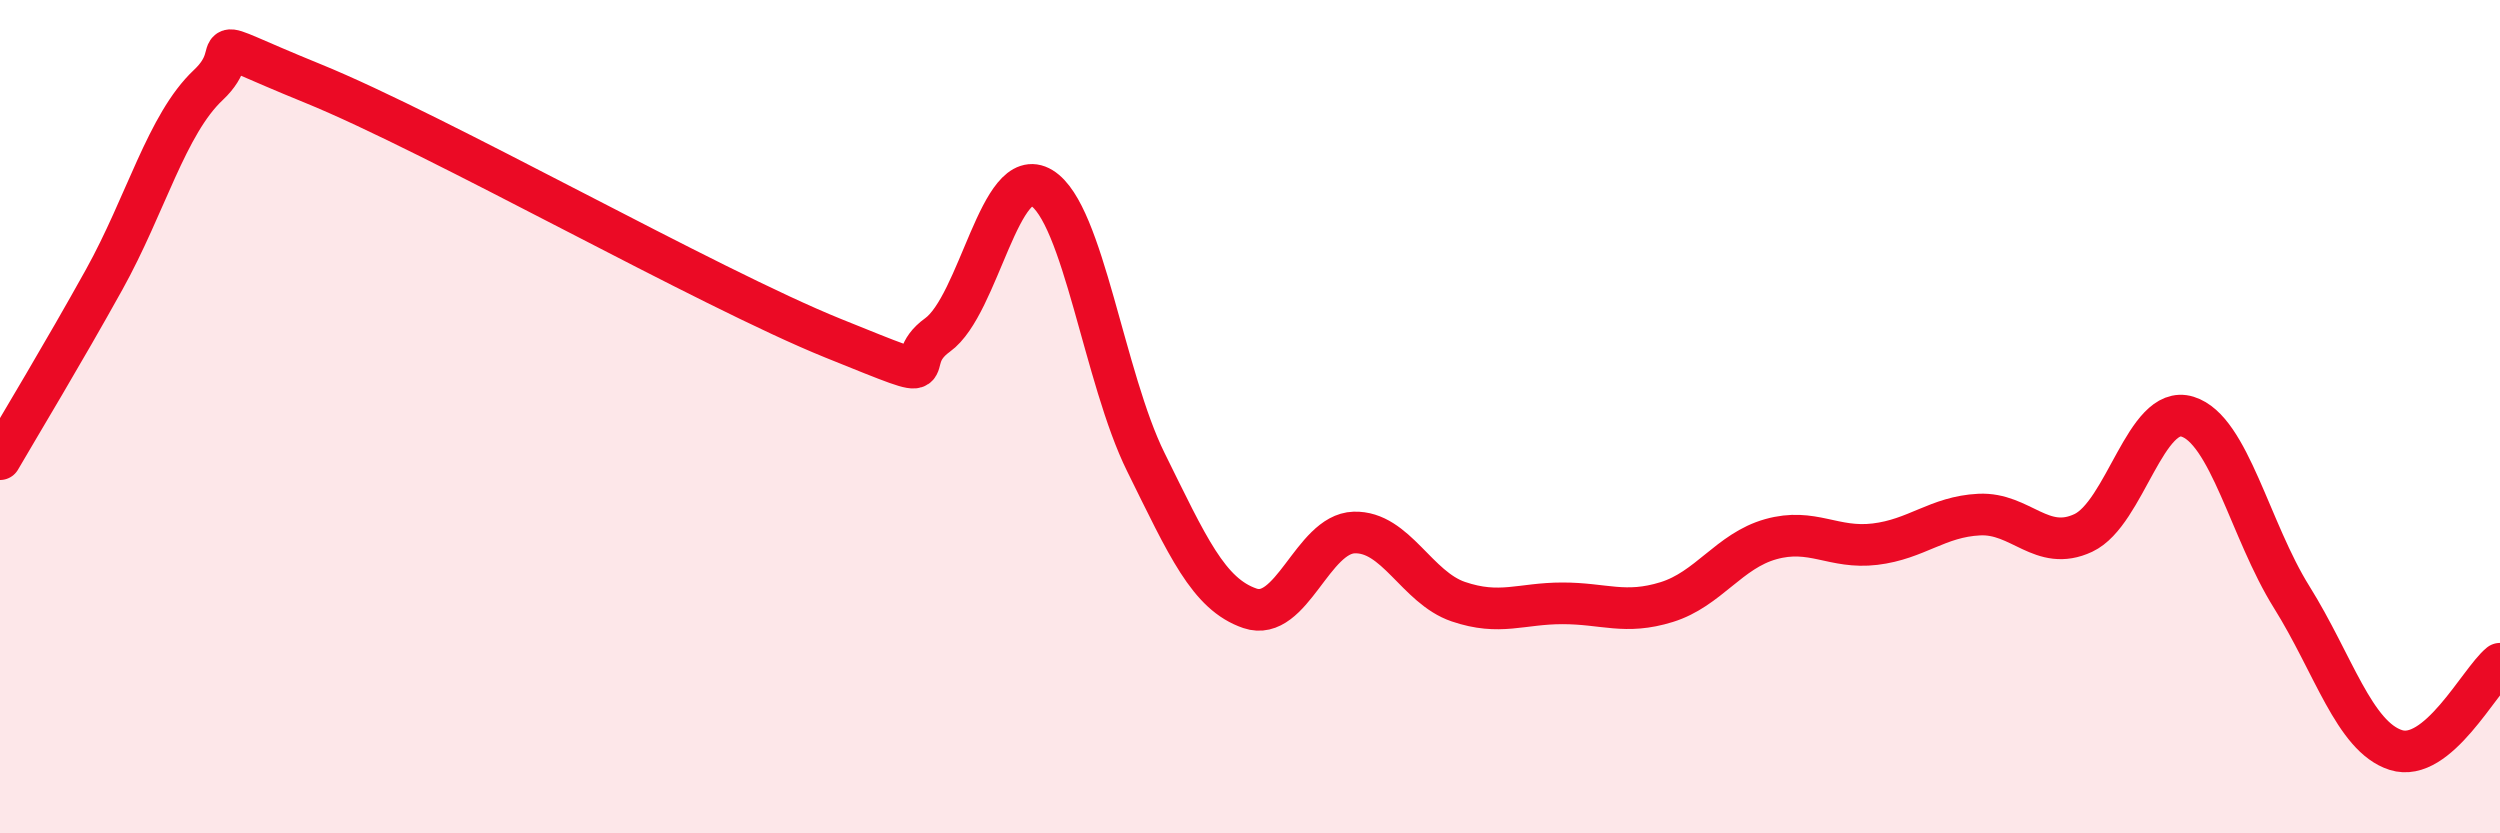
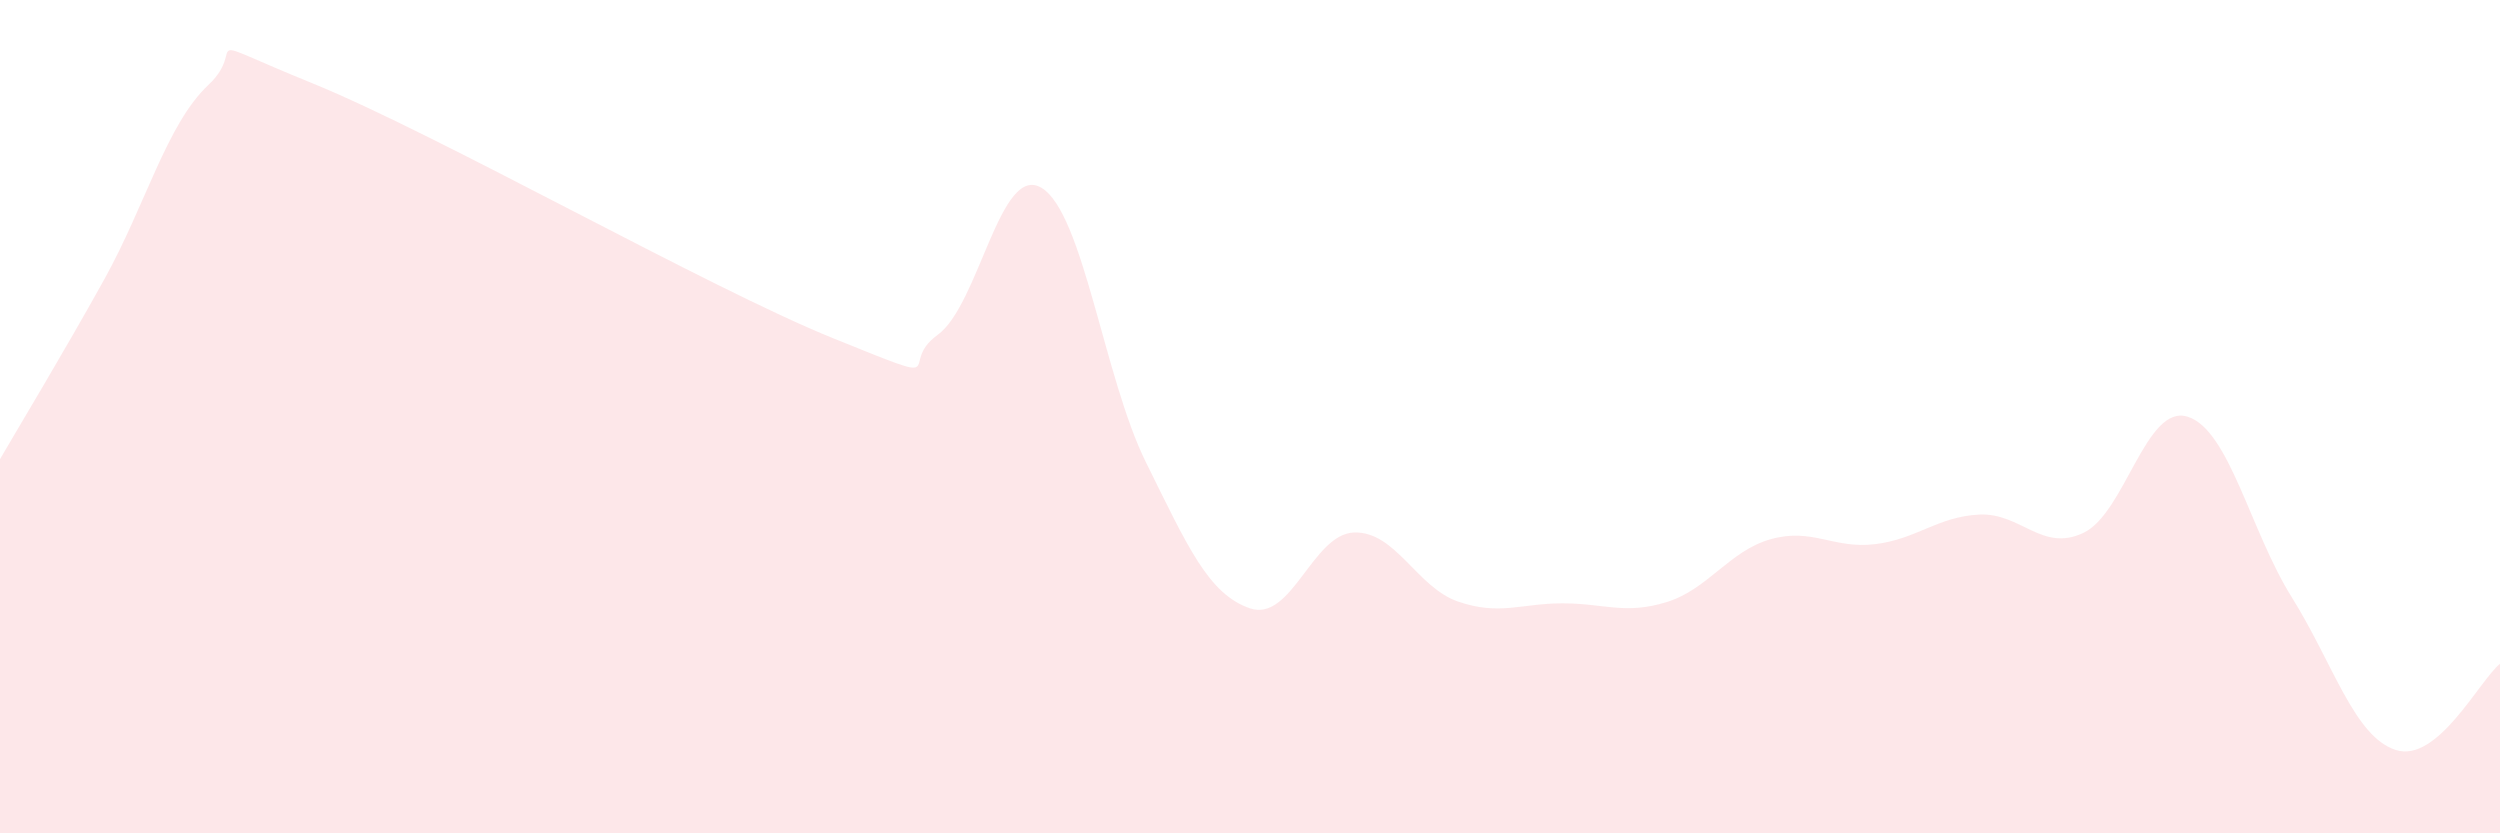
<svg xmlns="http://www.w3.org/2000/svg" width="60" height="20" viewBox="0 0 60 20">
  <path d="M 0,11.02 C 0.5,10.16 1.5,8.51 2.5,6.71 C 3.5,4.91 4,2.98 5,2.04 C 6,1.1 4.5,0.78 7.5,2 C 10.5,3.22 17,6.91 20,8.12 C 23,9.33 21.5,8.76 22.5,8.04 C 23.5,7.32 24,3.9 25,4.51 C 26,5.12 26.5,9.07 27.5,11.09 C 28.5,13.11 29,14.26 30,14.6 C 31,14.94 31.5,12.81 32.5,12.78 C 33.5,12.75 34,14.1 35,14.44 C 36,14.78 36.5,14.48 37.5,14.48 C 38.5,14.48 39,14.76 40,14.45 C 41,14.14 41.5,13.22 42.5,12.94 C 43.5,12.66 44,13.18 45,13.06 C 46,12.94 46.5,12.4 47.5,12.35 C 48.5,12.3 49,13.26 50,12.79 C 51,12.32 51.5,9.69 52.5,10 C 53.5,10.31 54,12.73 55,14.33 C 56,15.93 56.5,17.68 57.5,18 C 58.5,18.32 59.5,16.34 60,15.93L60 20L0 20Z" fill="#EB0A25" opacity="0.1" stroke-linecap="round" stroke-linejoin="round" />
-   <path d="M 0,11.02 C 0.5,10.16 1.5,8.51 2.5,6.71 C 3.5,4.91 4,2.98 5,2.04 C 6,1.1 4.5,0.78 7.5,2 C 10.5,3.22 17,6.91 20,8.12 C 23,9.33 21.5,8.76 22.5,8.04 C 23.5,7.32 24,3.9 25,4.51 C 26,5.12 26.5,9.07 27.5,11.09 C 28.5,13.11 29,14.26 30,14.6 C 31,14.94 31.5,12.81 32.5,12.78 C 33.5,12.75 34,14.1 35,14.44 C 36,14.78 36.5,14.48 37.5,14.48 C 38.5,14.48 39,14.76 40,14.45 C 41,14.14 41.5,13.22 42.5,12.94 C 43.5,12.66 44,13.18 45,13.06 C 46,12.94 46.5,12.4 47.5,12.35 C 48.5,12.3 49,13.26 50,12.79 C 51,12.32 51.5,9.69 52.5,10 C 53.5,10.31 54,12.73 55,14.33 C 56,15.93 56.5,17.68 57.5,18 C 58.5,18.32 59.5,16.34 60,15.93" stroke="#EB0A25" stroke-width="1" fill="none" stroke-linecap="round" stroke-linejoin="round" />
</svg>